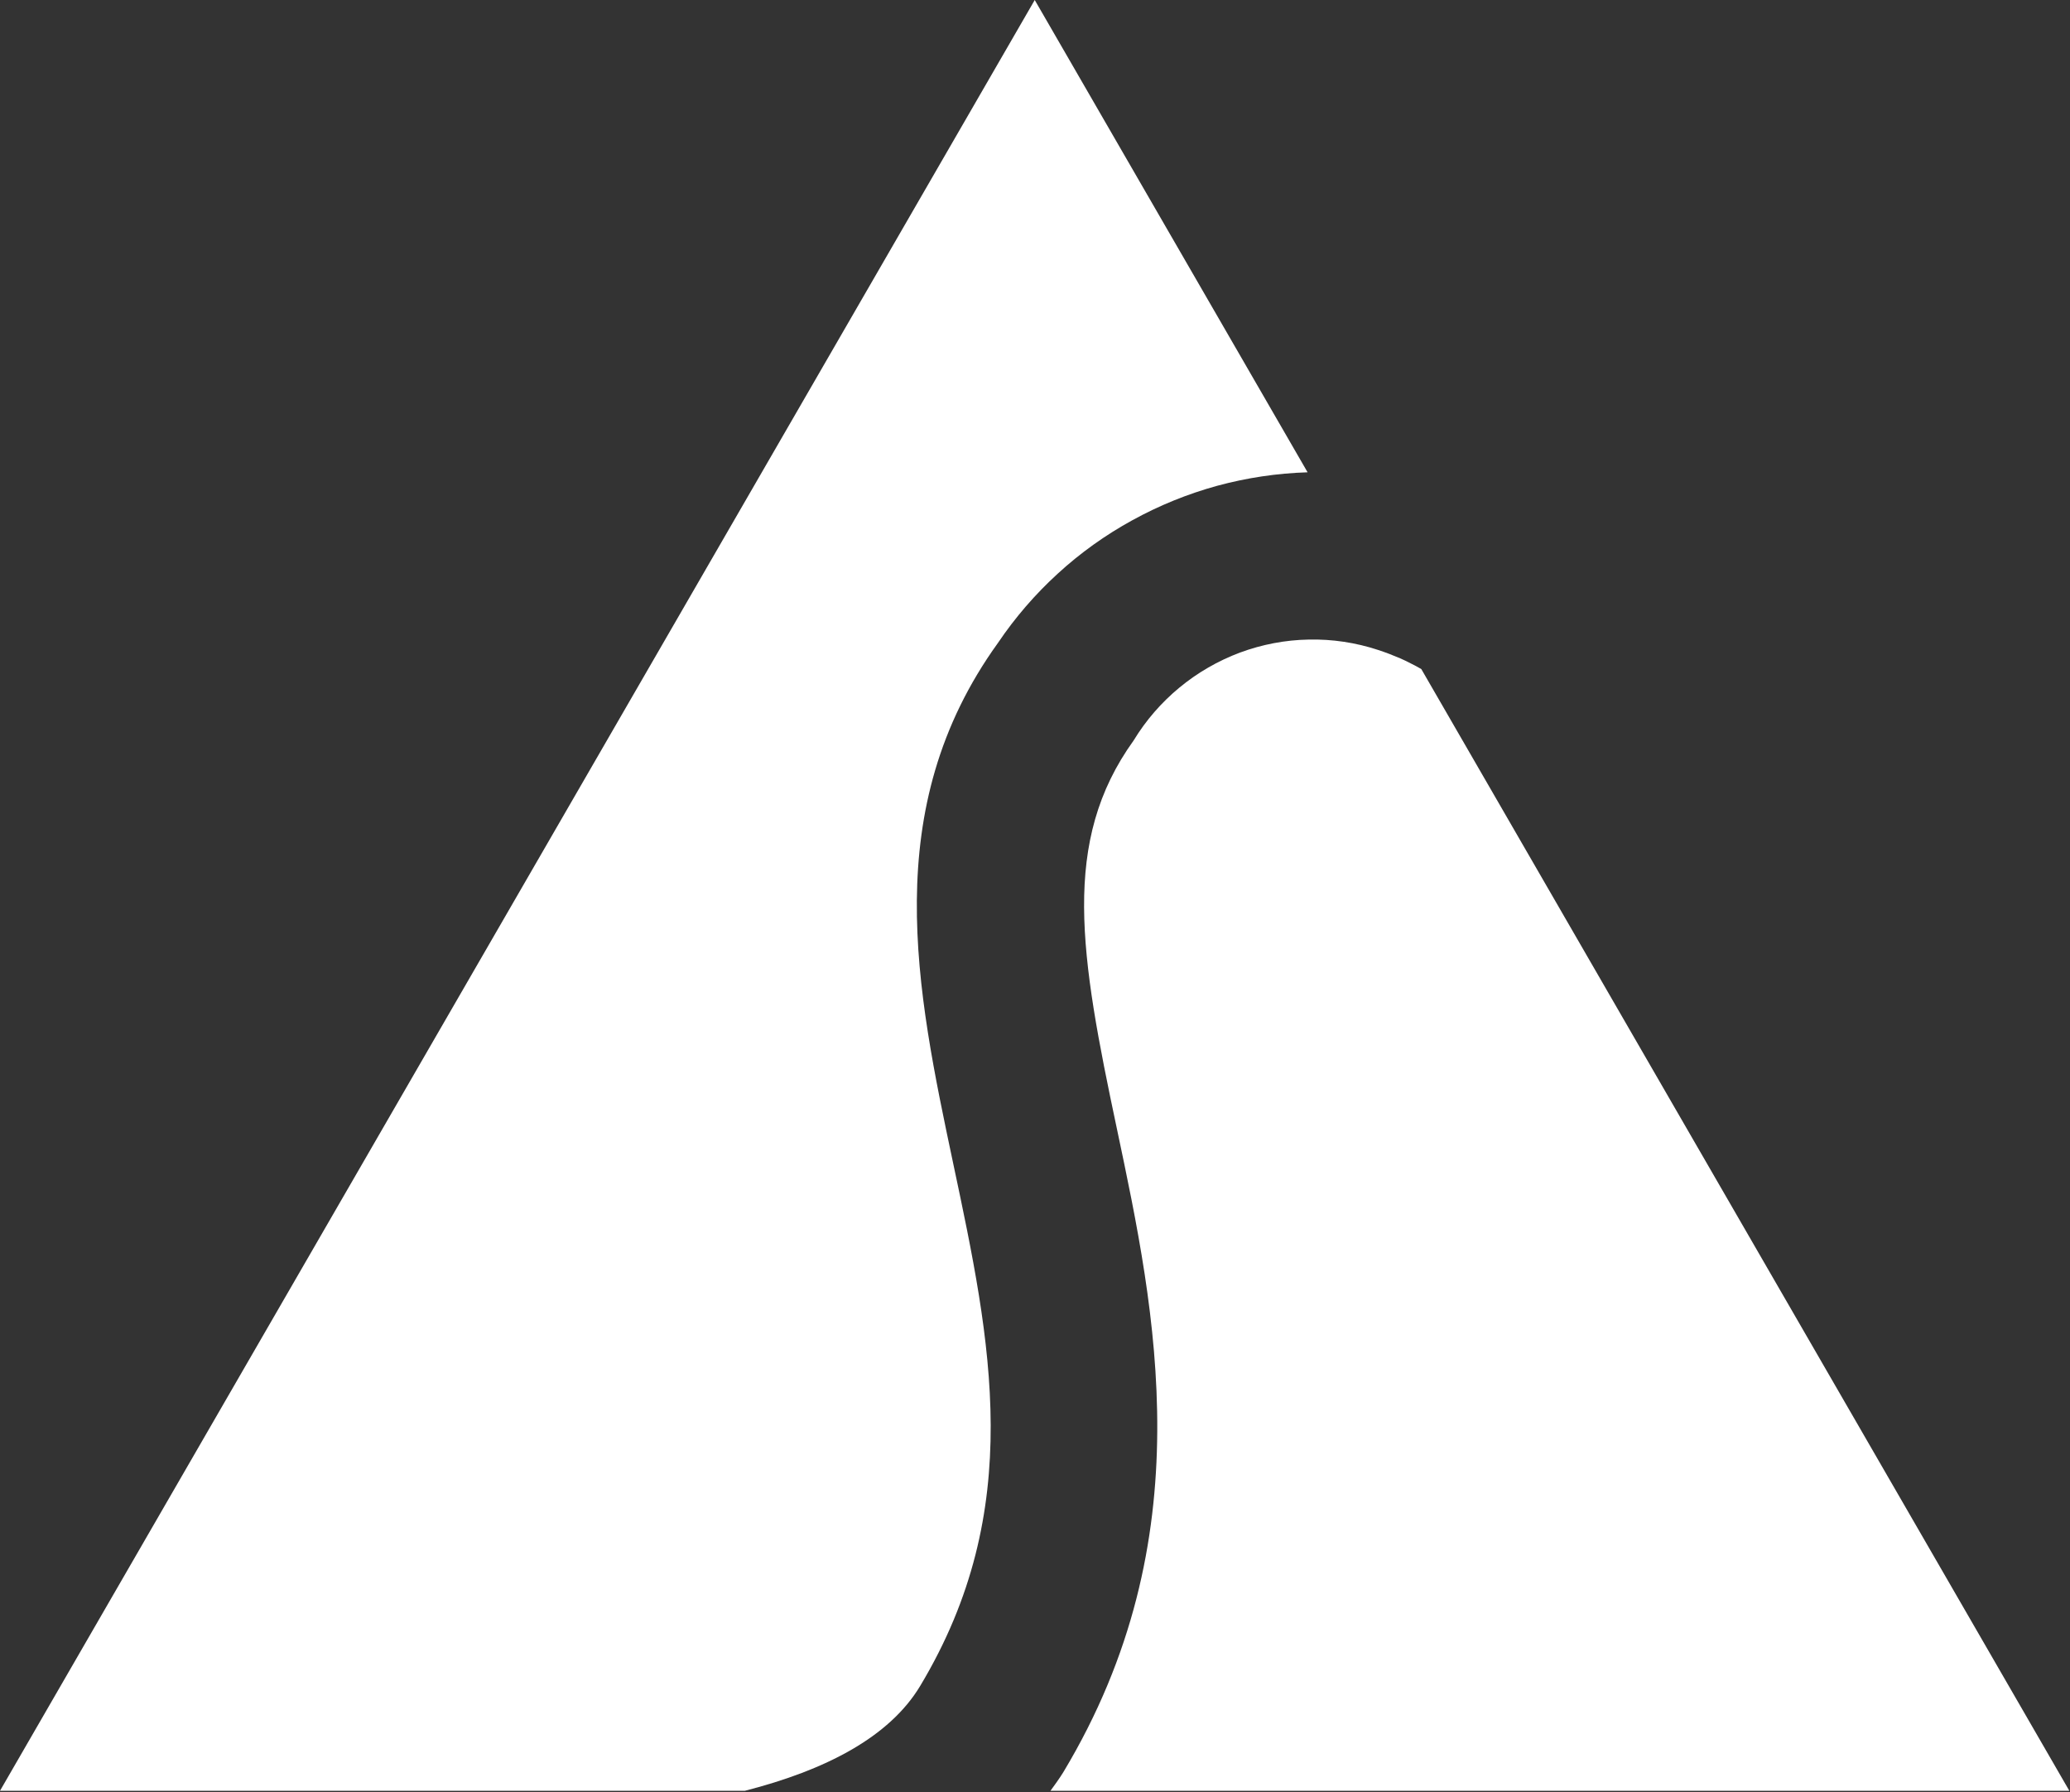
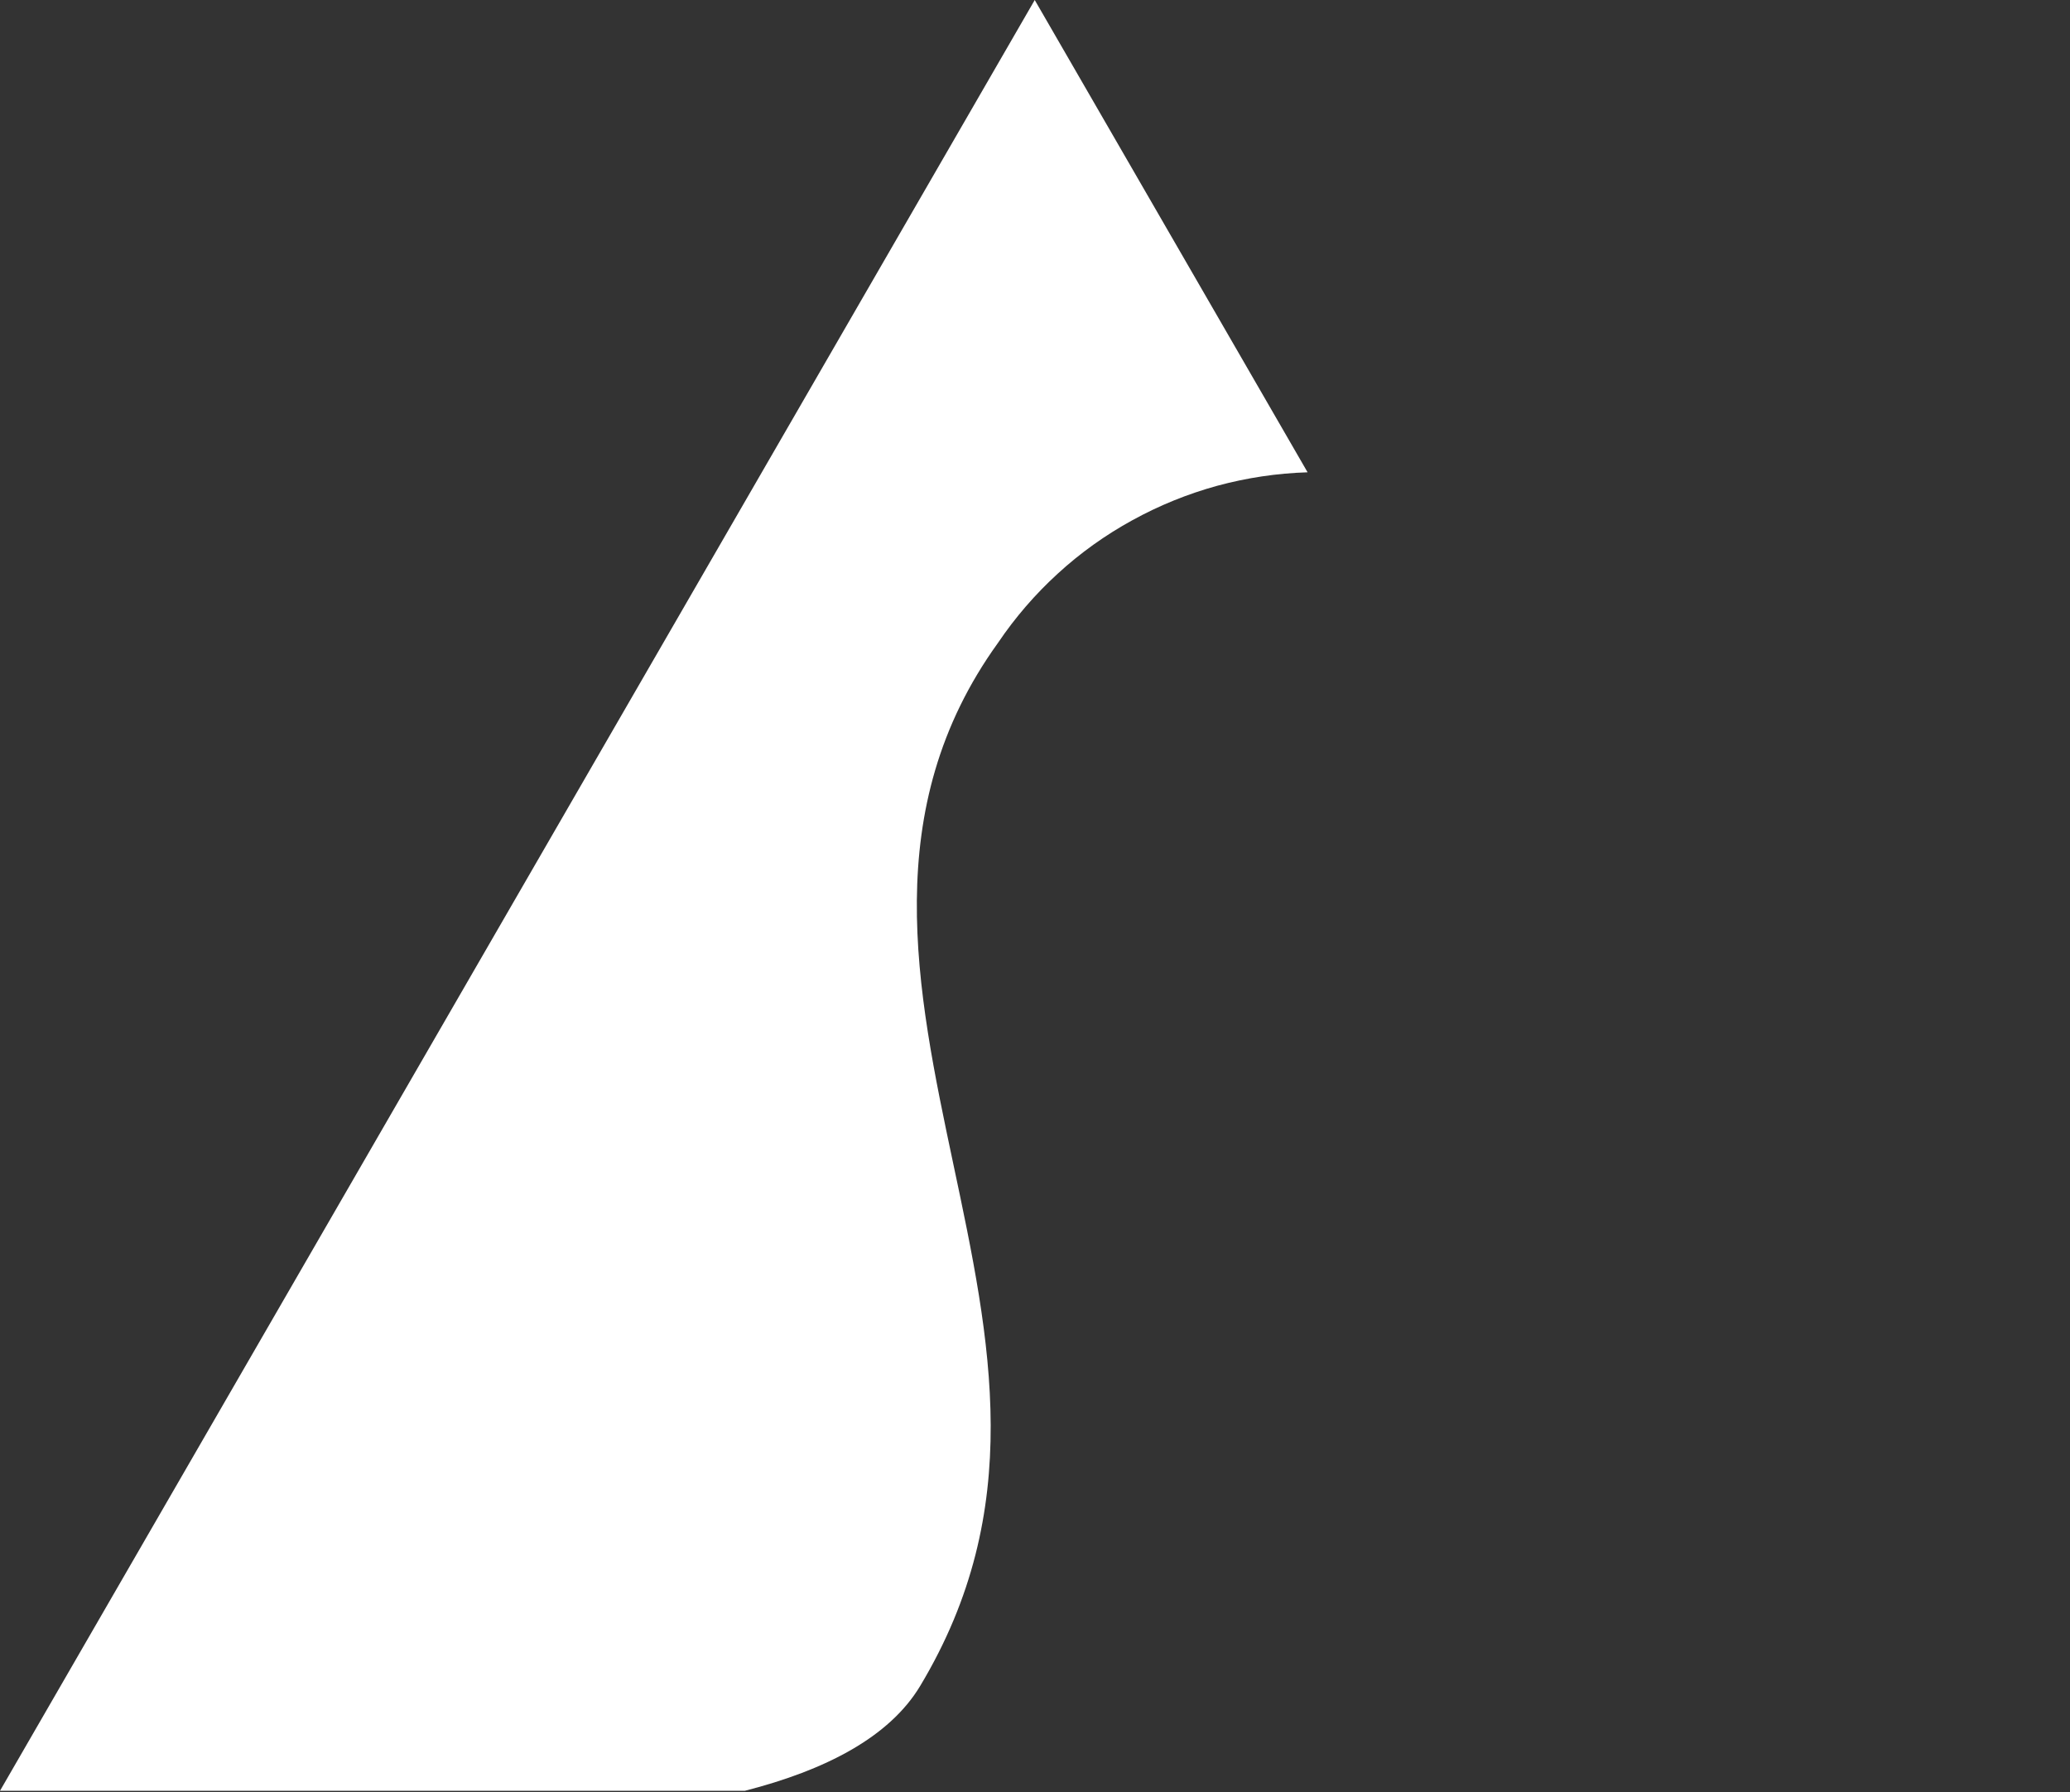
<svg xmlns="http://www.w3.org/2000/svg" version="1.2" viewBox="0 0 1578 1366" width="1578" height="1366">
  <rect x="0" y="0" width="1578" height="1366" fill="#333333" stroke="none" />
  <title>logo-savara-svg</title>
  <style>
		.s0 { fill: #ffffff } 
	</style>
  <g id="Group_3">
    <path id="Path_7" class="s0" d="m701.4 1285.2c81.1-135 54-262.8 25.3-398.1-28.1-132.9-57.3-270.3 34.1-397.1 13.1-19.4 28.4-37.1 45.6-52.8 17.2-15.8 36.3-29.4 56.7-40.6 20.5-11.3 42.2-20.1 64.7-26.3 22.5-6.1 45.7-9.6 69-10.3l-208-360-788.8 1365h567.8c61.4-15.7 110.1-40.8 133.6-79.8z" />
-     <path id="Path_8" class="s0" d="m864.2 564.4c-55.5 77.1-41 162.9-12.7 296.3 29.4 139.1 66.1 312.1-40.9 490.1-3.1 5-6.4 9.5-9.8 14.2h776.7l-494-855q-3.9-2.3-8-4.3-4-2.1-8.1-3.9-4.2-1.8-8.4-3.4-4.2-1.6-8.5-3c-17-5.6-34.9-8.3-52.8-7.9-17.9 0.3-35.6 3.7-52.4 9.9-16.8 6.3-32.4 15.3-46.2 26.7-13.8 11.4-25.6 25-34.9 40.3z" />
  </g>
</svg>